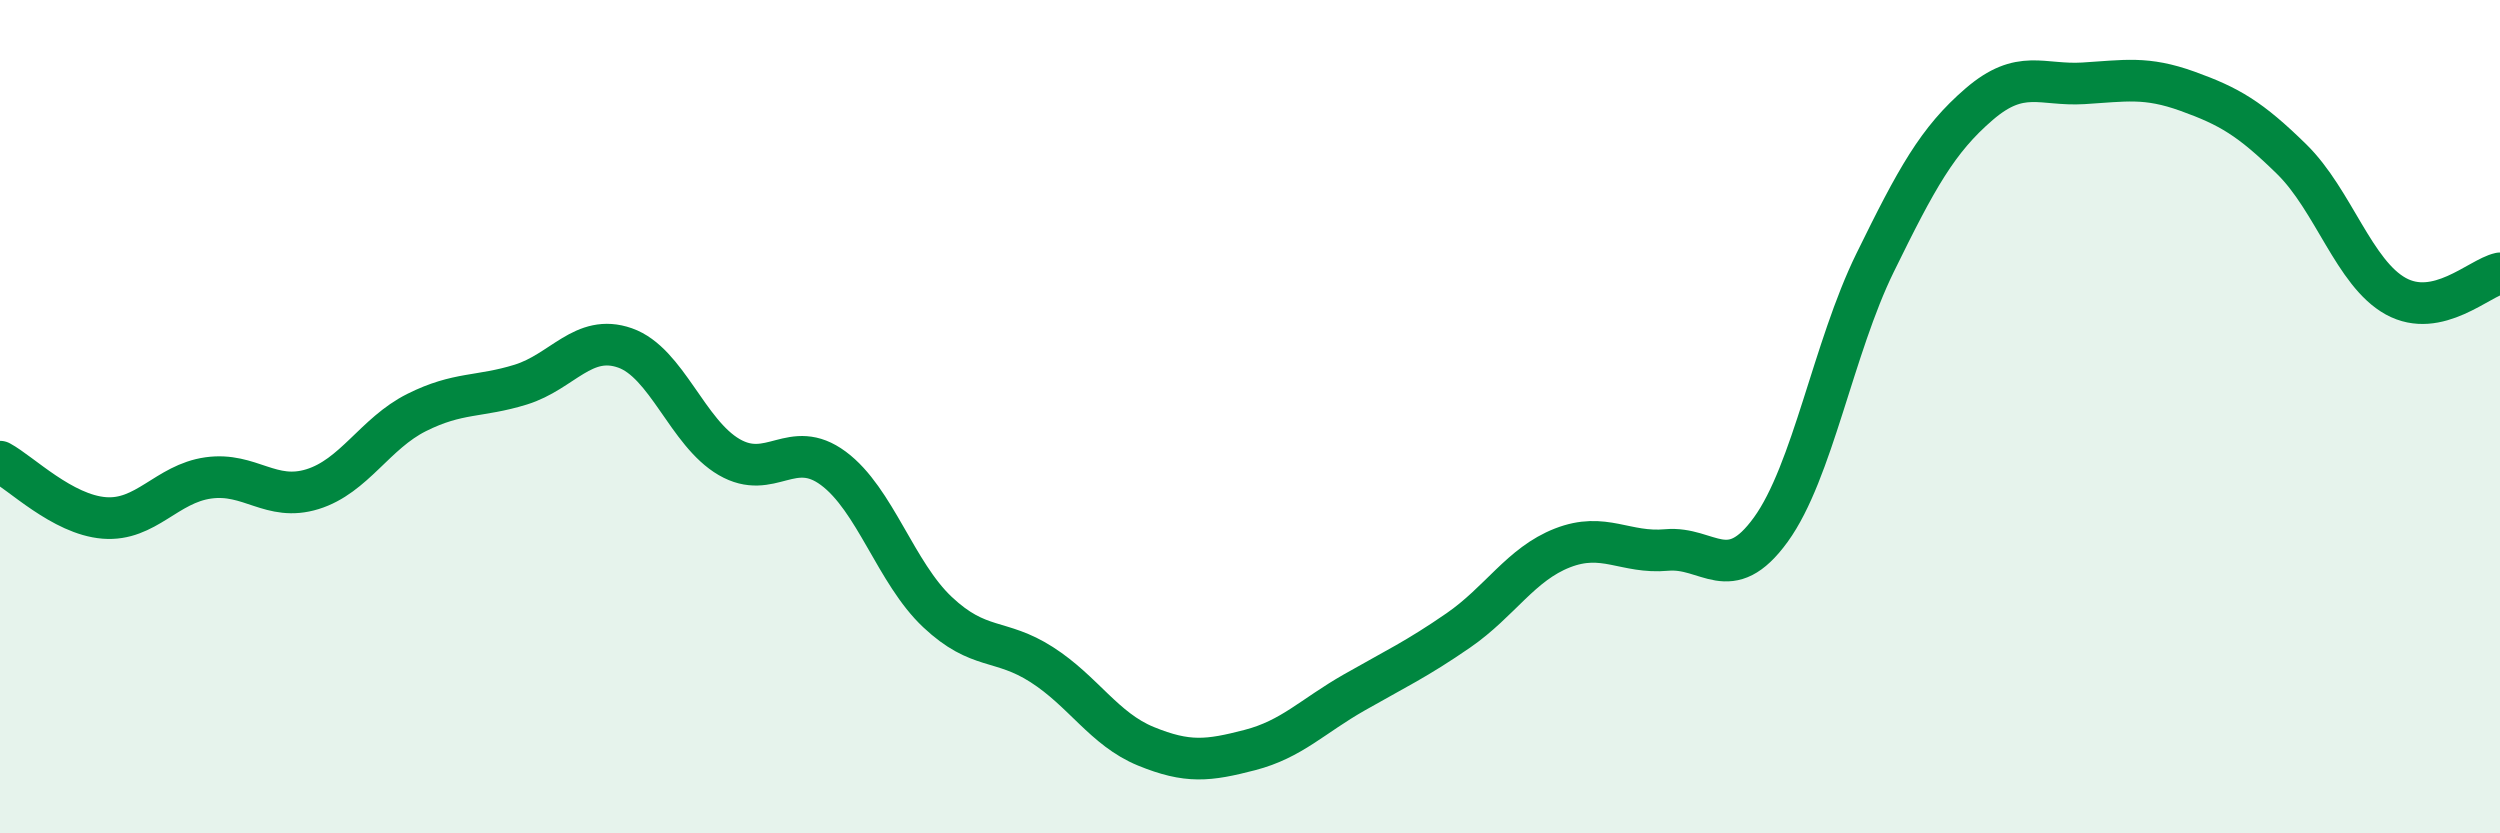
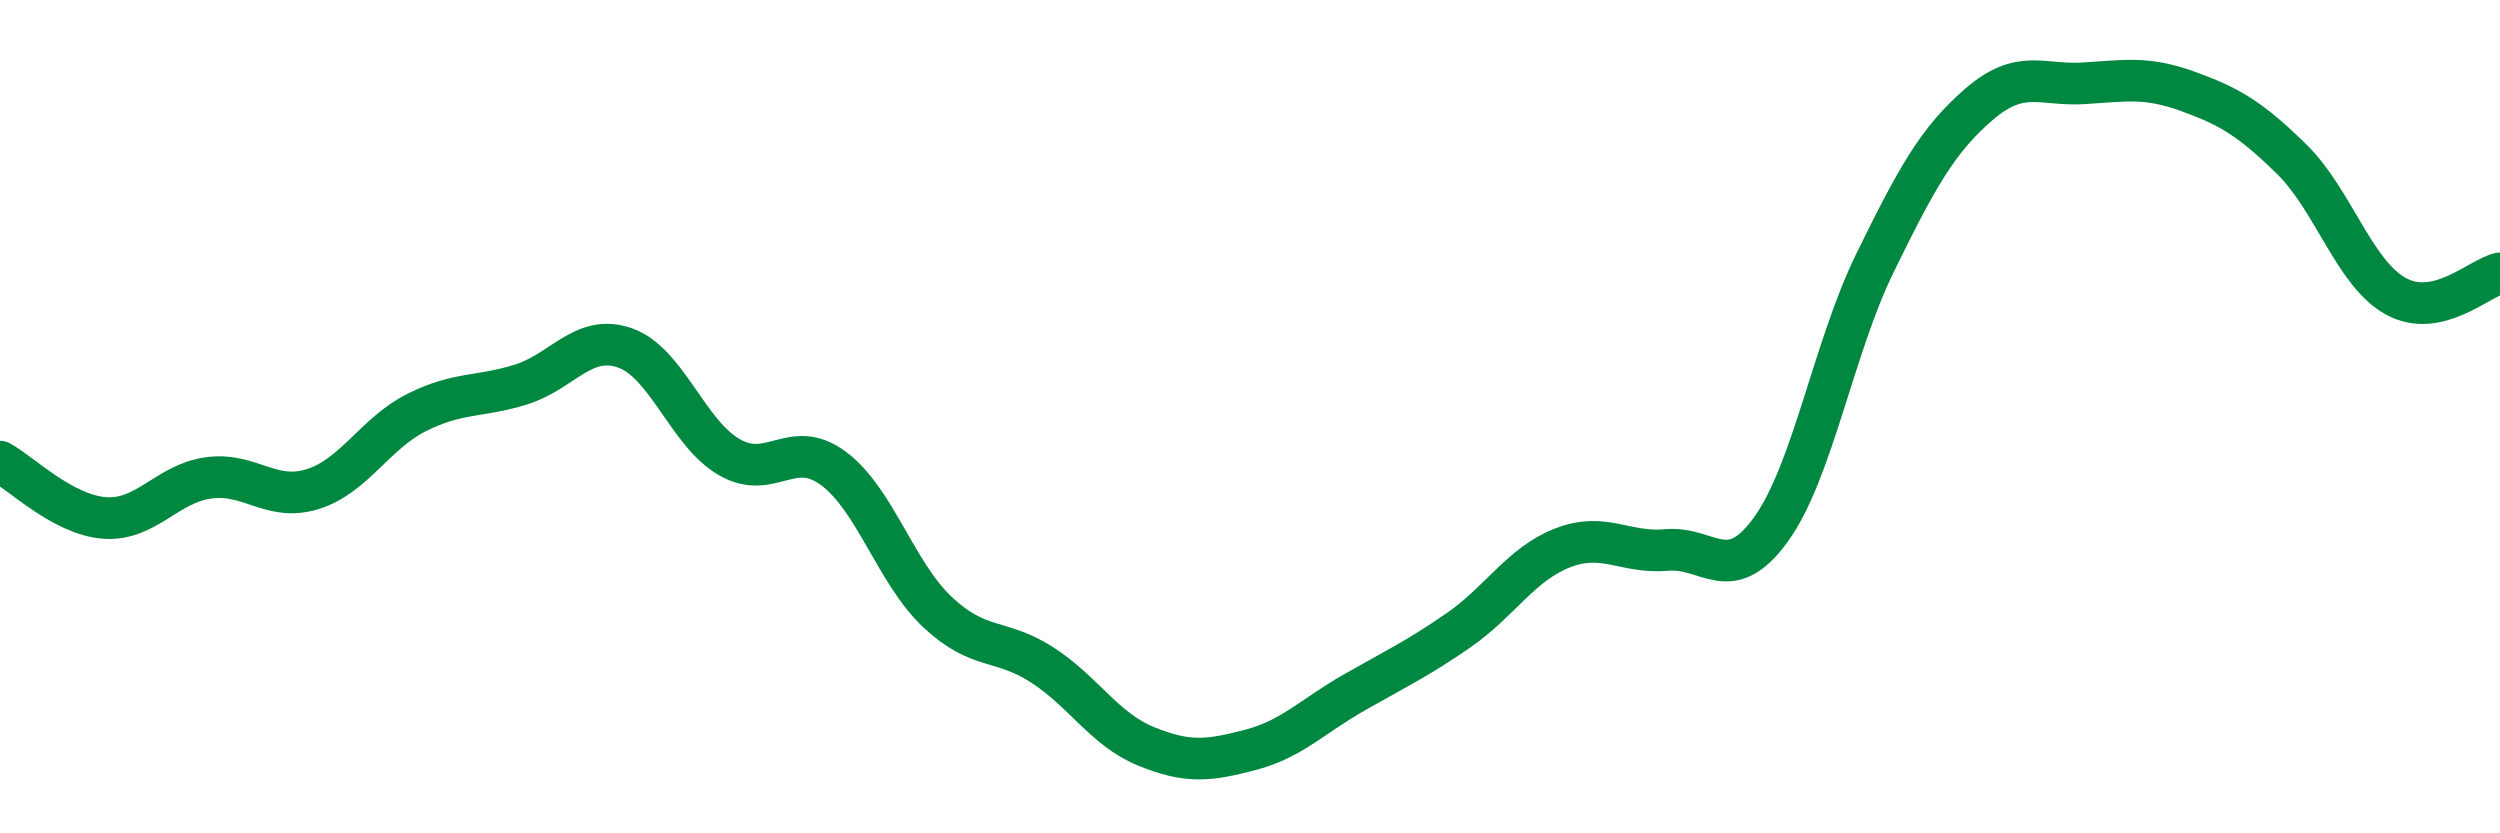
<svg xmlns="http://www.w3.org/2000/svg" width="60" height="20" viewBox="0 0 60 20">
-   <path d="M 0,11.08 C 0.5,11.35 1.5,12.35 2.5,12.43 C 3.5,12.51 4,11.61 5,11.47 C 6,11.33 6.5,12.05 7.5,11.74 C 8.5,11.43 9,10.4 10,9.9 C 11,9.4 11.5,9.54 12.5,9.23 C 13.5,8.92 14,8 15,8.35 C 16,8.7 16.5,10.39 17.5,10.97 C 18.5,11.55 19,10.5 20,11.24 C 21,11.98 21.5,13.75 22.5,14.69 C 23.5,15.63 24,15.31 25,15.95 C 26,16.59 26.5,17.5 27.5,17.91 C 28.5,18.32 29,18.26 30,18 C 31,17.74 31.5,17.19 32.5,16.62 C 33.5,16.05 34,15.82 35,15.13 C 36,14.44 36.5,13.54 37.5,13.15 C 38.5,12.76 39,13.29 40,13.2 C 41,13.11 41.5,14.09 42.5,12.71 C 43.5,11.33 44,8.35 45,6.31 C 46,4.27 46.5,3.36 47.5,2.5 C 48.5,1.64 49,2.06 50,2 C 51,1.94 51.5,1.83 52.5,2.19 C 53.5,2.55 54,2.84 55,3.82 C 56,4.8 56.5,6.56 57.5,7.11 C 58.5,7.66 59.5,6.67 60,6.56L60 20L0 20Z" fill="#008740" opacity="0.1" stroke-linecap="round" stroke-linejoin="round" />
  <path d="M 0,11.08 C 0.5,11.35 1.5,12.35 2.5,12.43 C 3.5,12.51 4,11.61 5,11.47 C 6,11.33 6.5,12.05 7.5,11.74 C 8.5,11.43 9,10.4 10,9.9 C 11,9.4 11.5,9.54 12.5,9.23 C 13.5,8.92 14,8 15,8.35 C 16,8.7 16.5,10.39 17.5,10.97 C 18.5,11.55 19,10.5 20,11.24 C 21,11.98 21.5,13.75 22.5,14.69 C 23.5,15.63 24,15.31 25,15.95 C 26,16.59 26.5,17.5 27.5,17.91 C 28.5,18.32 29,18.26 30,18 C 31,17.74 31.5,17.19 32.5,16.62 C 33.5,16.05 34,15.82 35,15.13 C 36,14.44 36.5,13.54 37.5,13.15 C 38.5,12.76 39,13.29 40,13.2 C 41,13.11 41.5,14.09 42.5,12.71 C 43.5,11.33 44,8.35 45,6.31 C 46,4.27 46.5,3.36 47.5,2.5 C 48.5,1.64 49,2.06 50,2 C 51,1.94 51.5,1.83 52.5,2.19 C 53.5,2.55 54,2.84 55,3.82 C 56,4.8 56.5,6.56 57.5,7.11 C 58.5,7.66 59.5,6.67 60,6.56" stroke="#008740" stroke-width="1" fill="none" stroke-linecap="round" stroke-linejoin="round" />
</svg>